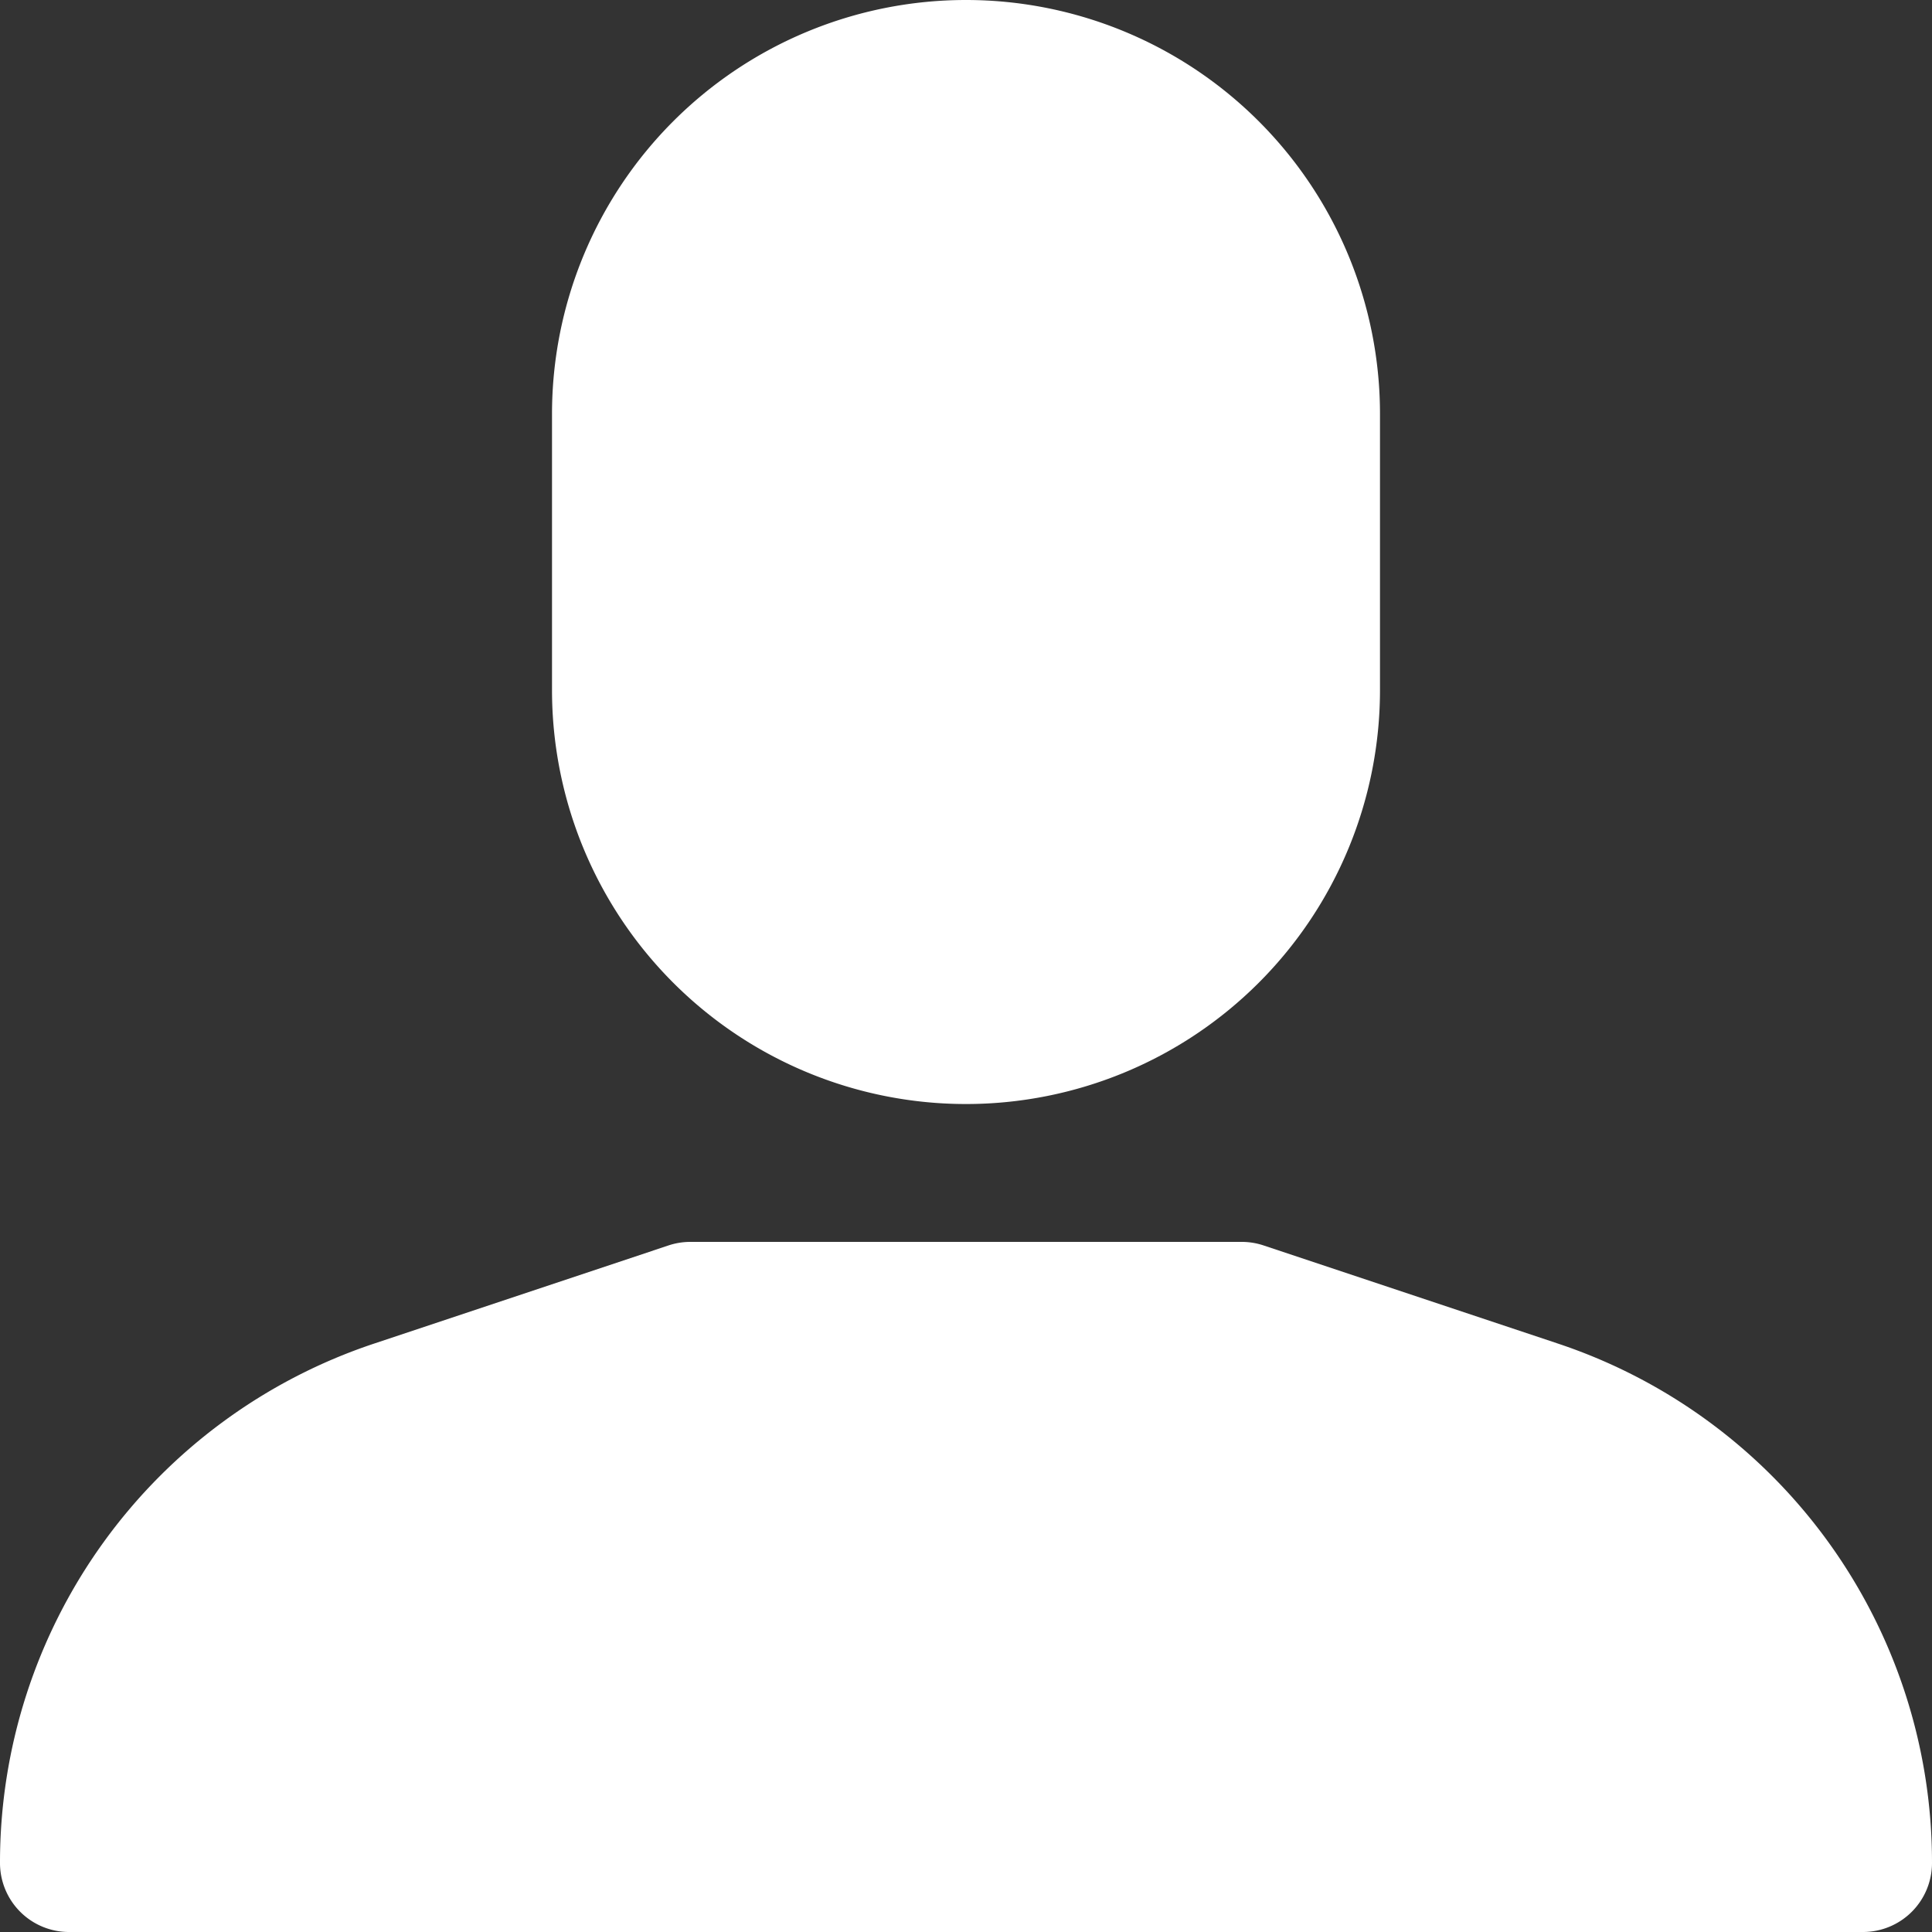
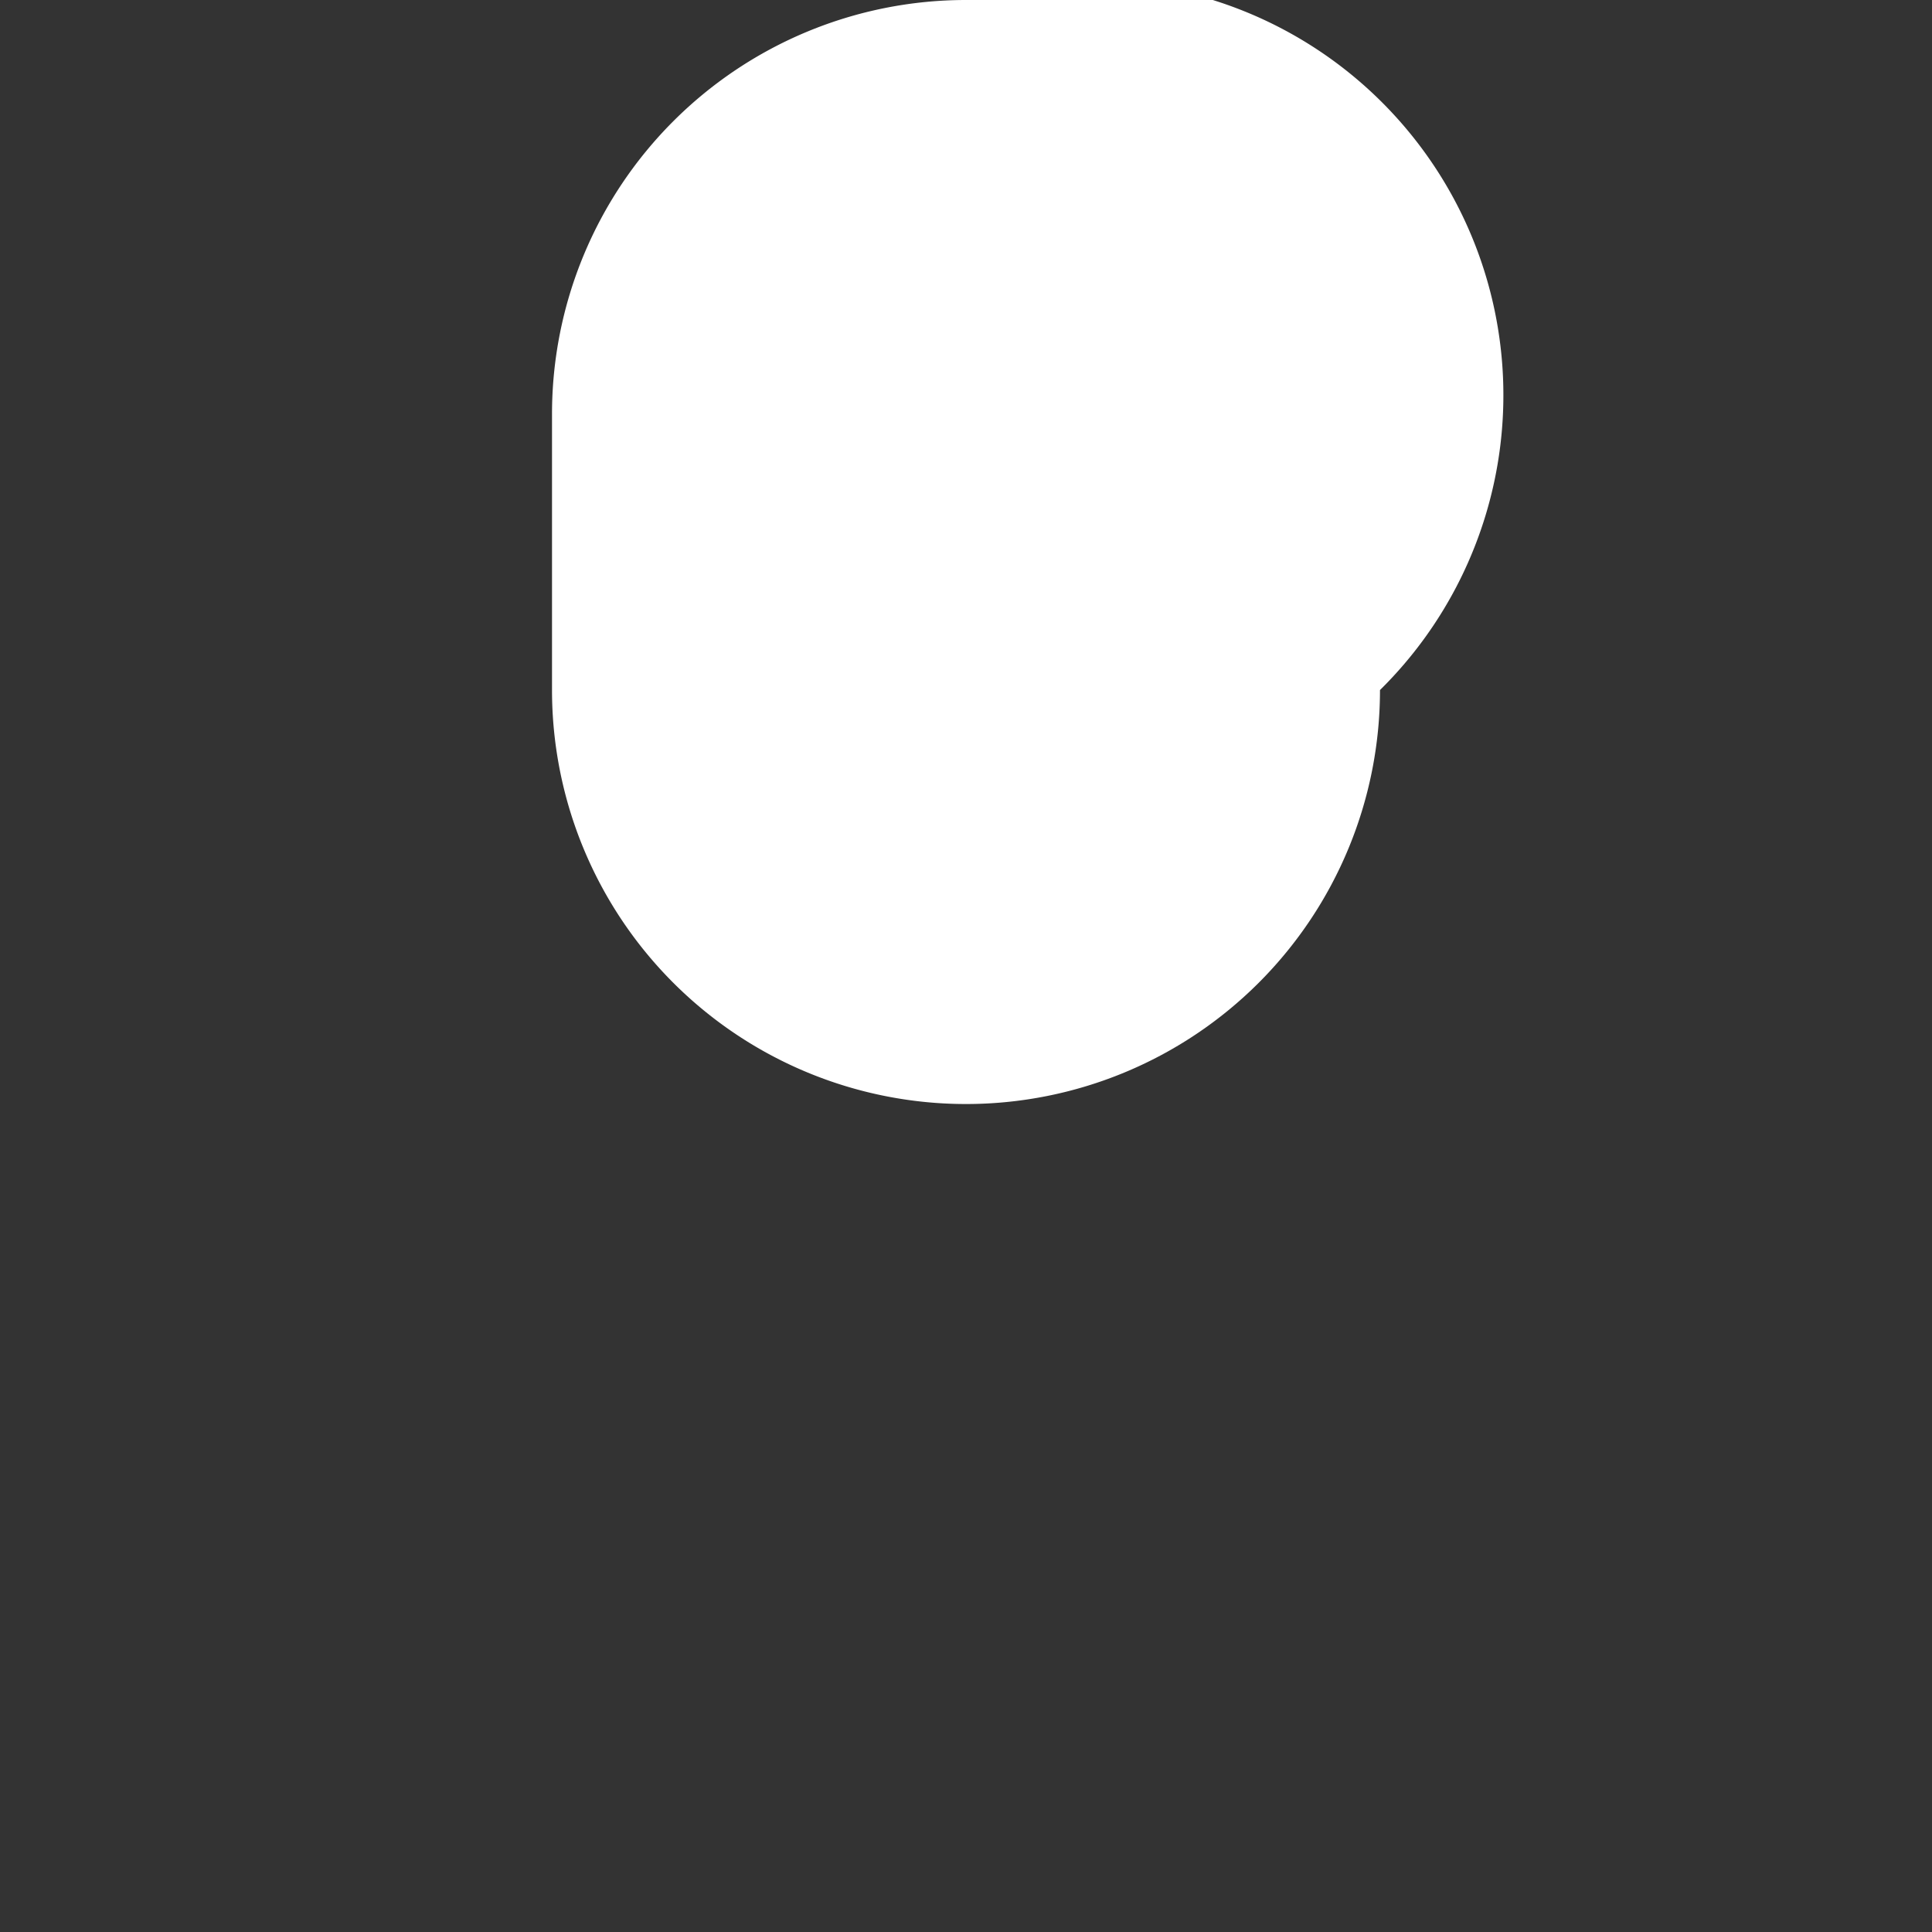
<svg xmlns="http://www.w3.org/2000/svg" id="icon-user" width="25" height="25" viewBox="0 0 25 25">
  <rect x="0" y="0" width="25" height="25" fill="#333333" stroke="none" />
  <g id="Group_4297" data-name="Group 4297" transform="translate(0 16.071)">
    <g id="Group_4296" data-name="Group 4296" transform="translate(0)">
-       <path id="Path_8821" data-name="Path 8821" d="M20.154,308.512l-3.8-1.267a.894.894,0,0,0-.282-.047H8.929a.892.892,0,0,0-.282.047l-3.8,1.267A7.077,7.077,0,0,0,0,315.235a.893.893,0,0,0,.893.893H24.107a.893.893,0,0,0,.893-.893A7.077,7.077,0,0,0,20.154,308.512Z" transform="translate(0 -307.199)" fill="#fff" />
-     </g>
+       </g>
  </g>
  <g id="Group_4299" data-name="Group 4299" transform="translate(7.143)">
    <g id="Group_4298" data-name="Group 4298">
-       <path id="Path_8822" data-name="Path 8822" d="M141.89,0a5.357,5.357,0,0,0-5.357,5.357V8.929a5.357,5.357,0,0,0,10.714,0V5.357A5.357,5.357,0,0,0,141.89,0Z" transform="translate(-136.533)" fill="#fff" />
+       <path id="Path_8822" data-name="Path 8822" d="M141.89,0a5.357,5.357,0,0,0-5.357,5.357V8.929a5.357,5.357,0,0,0,10.714,0A5.357,5.357,0,0,0,141.89,0Z" transform="translate(-136.533)" fill="#fff" />
    </g>
  </g>
</svg>